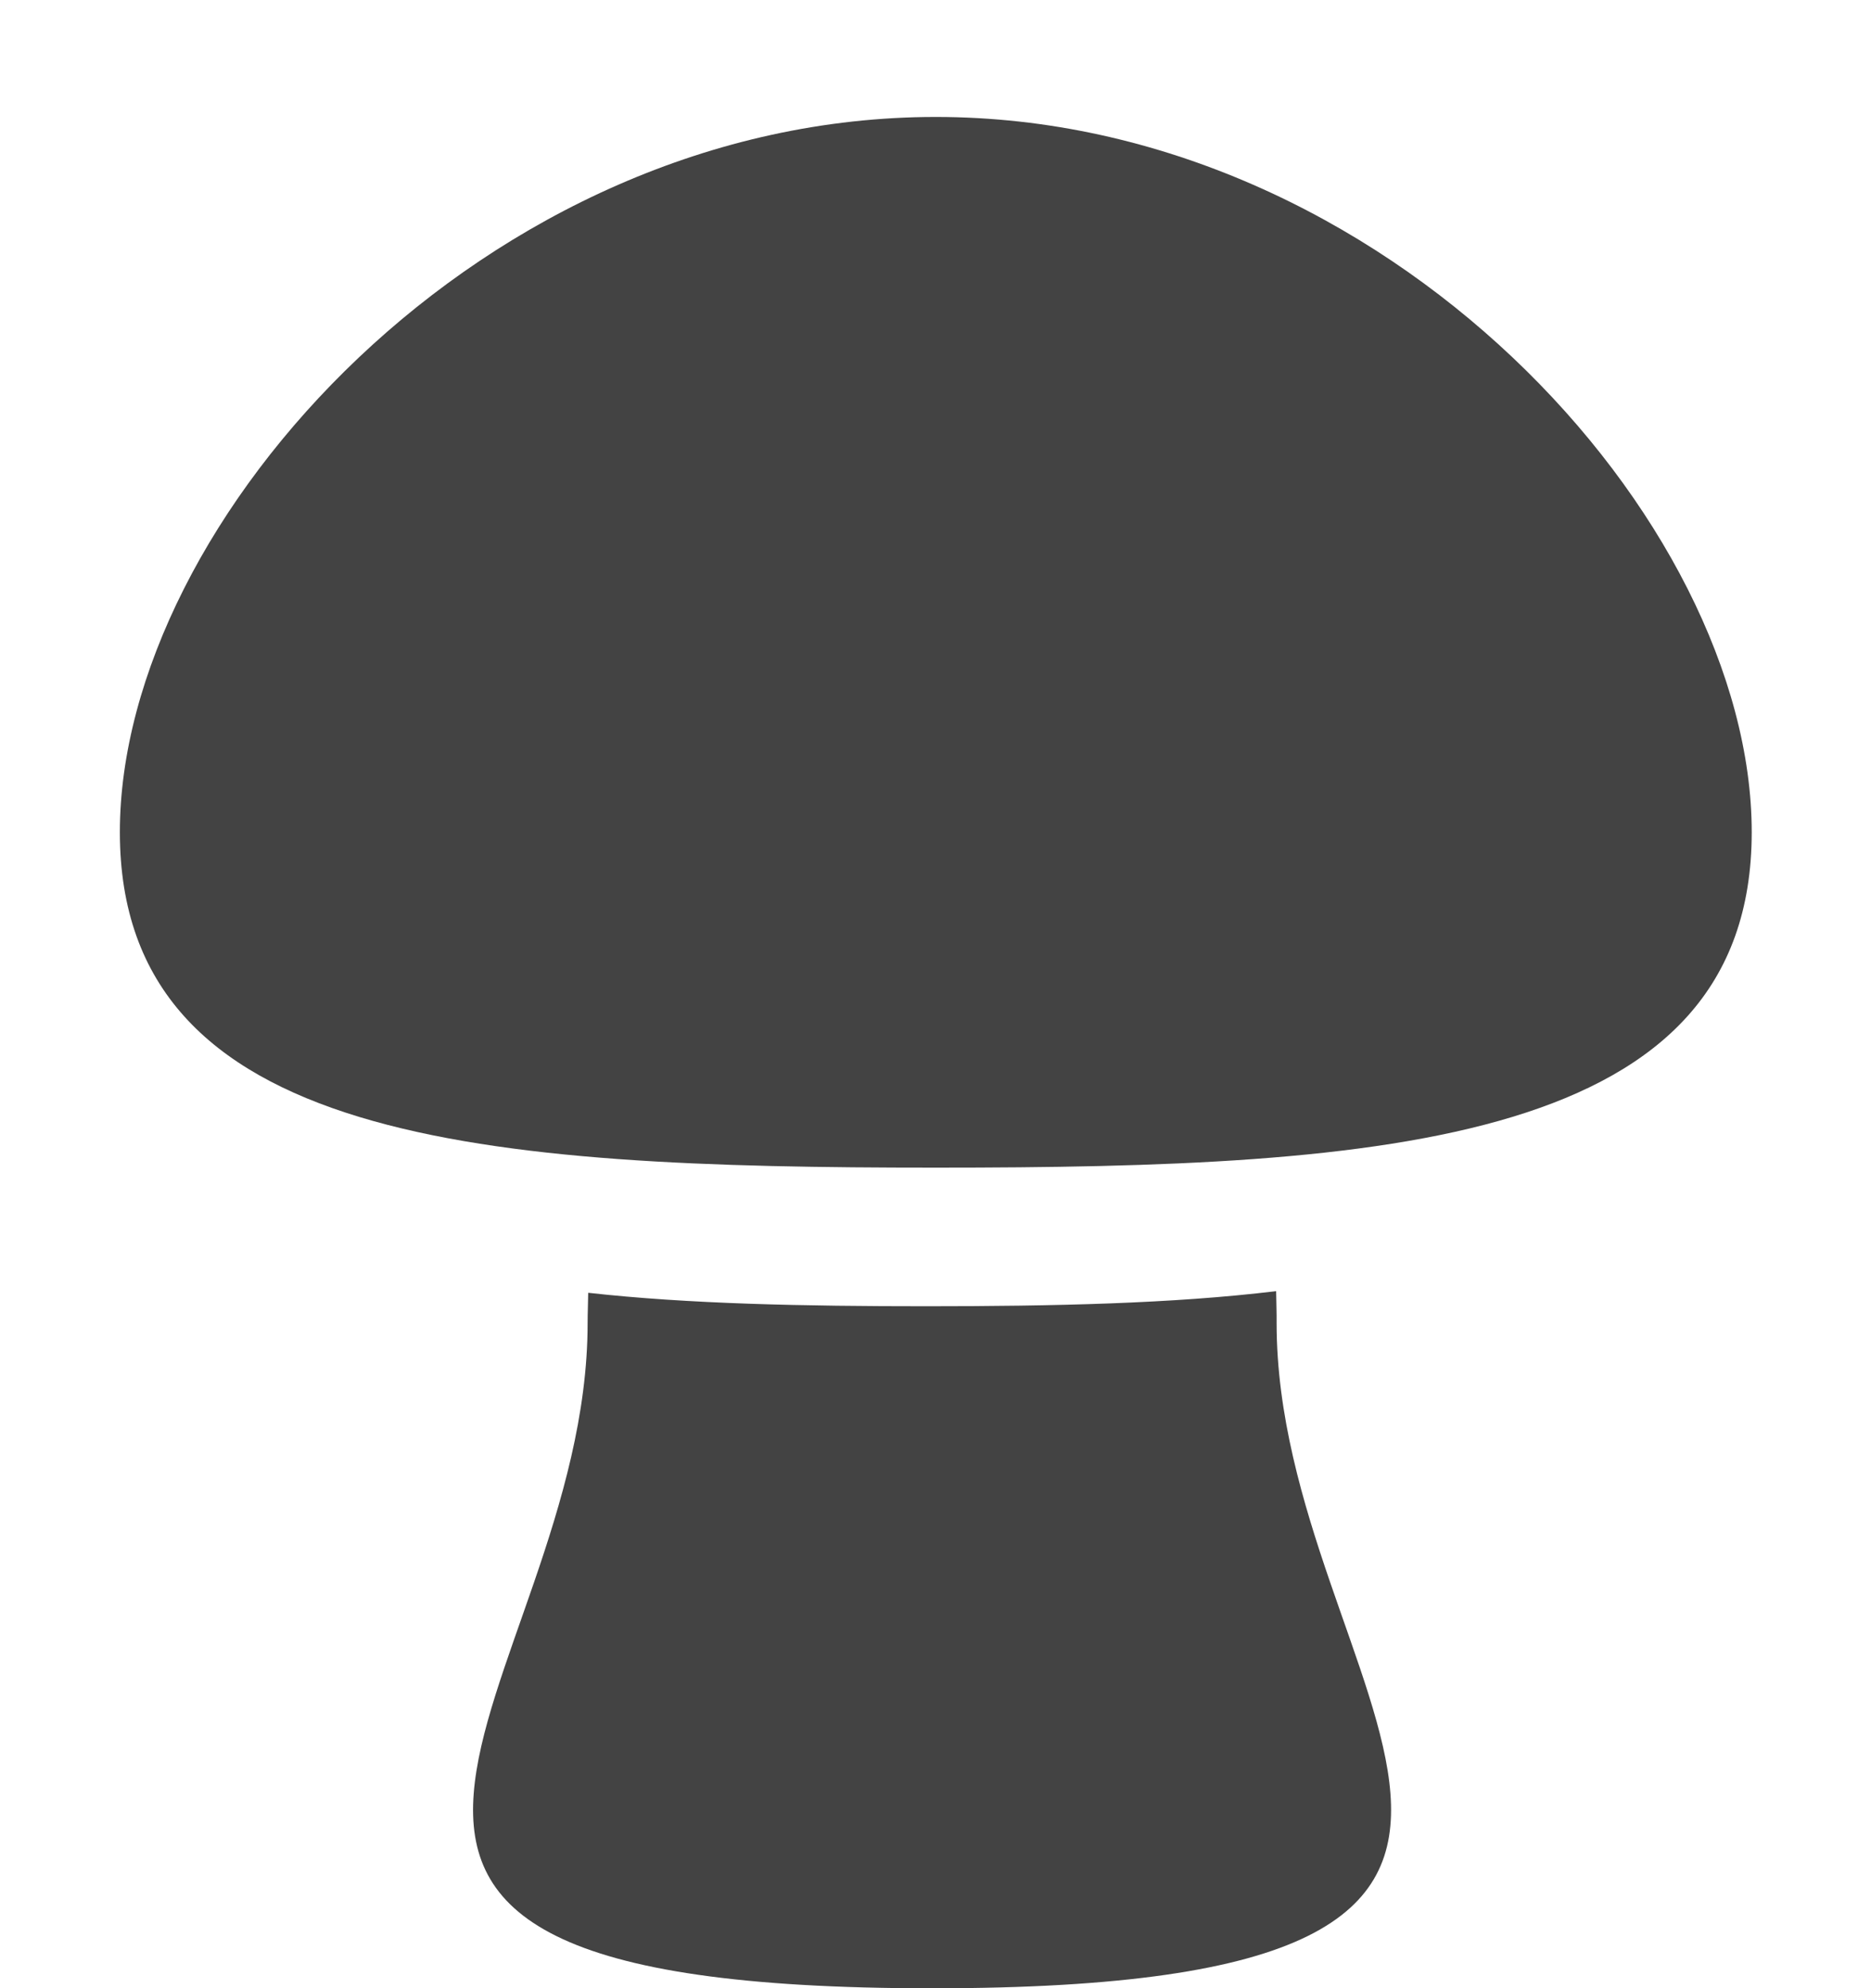
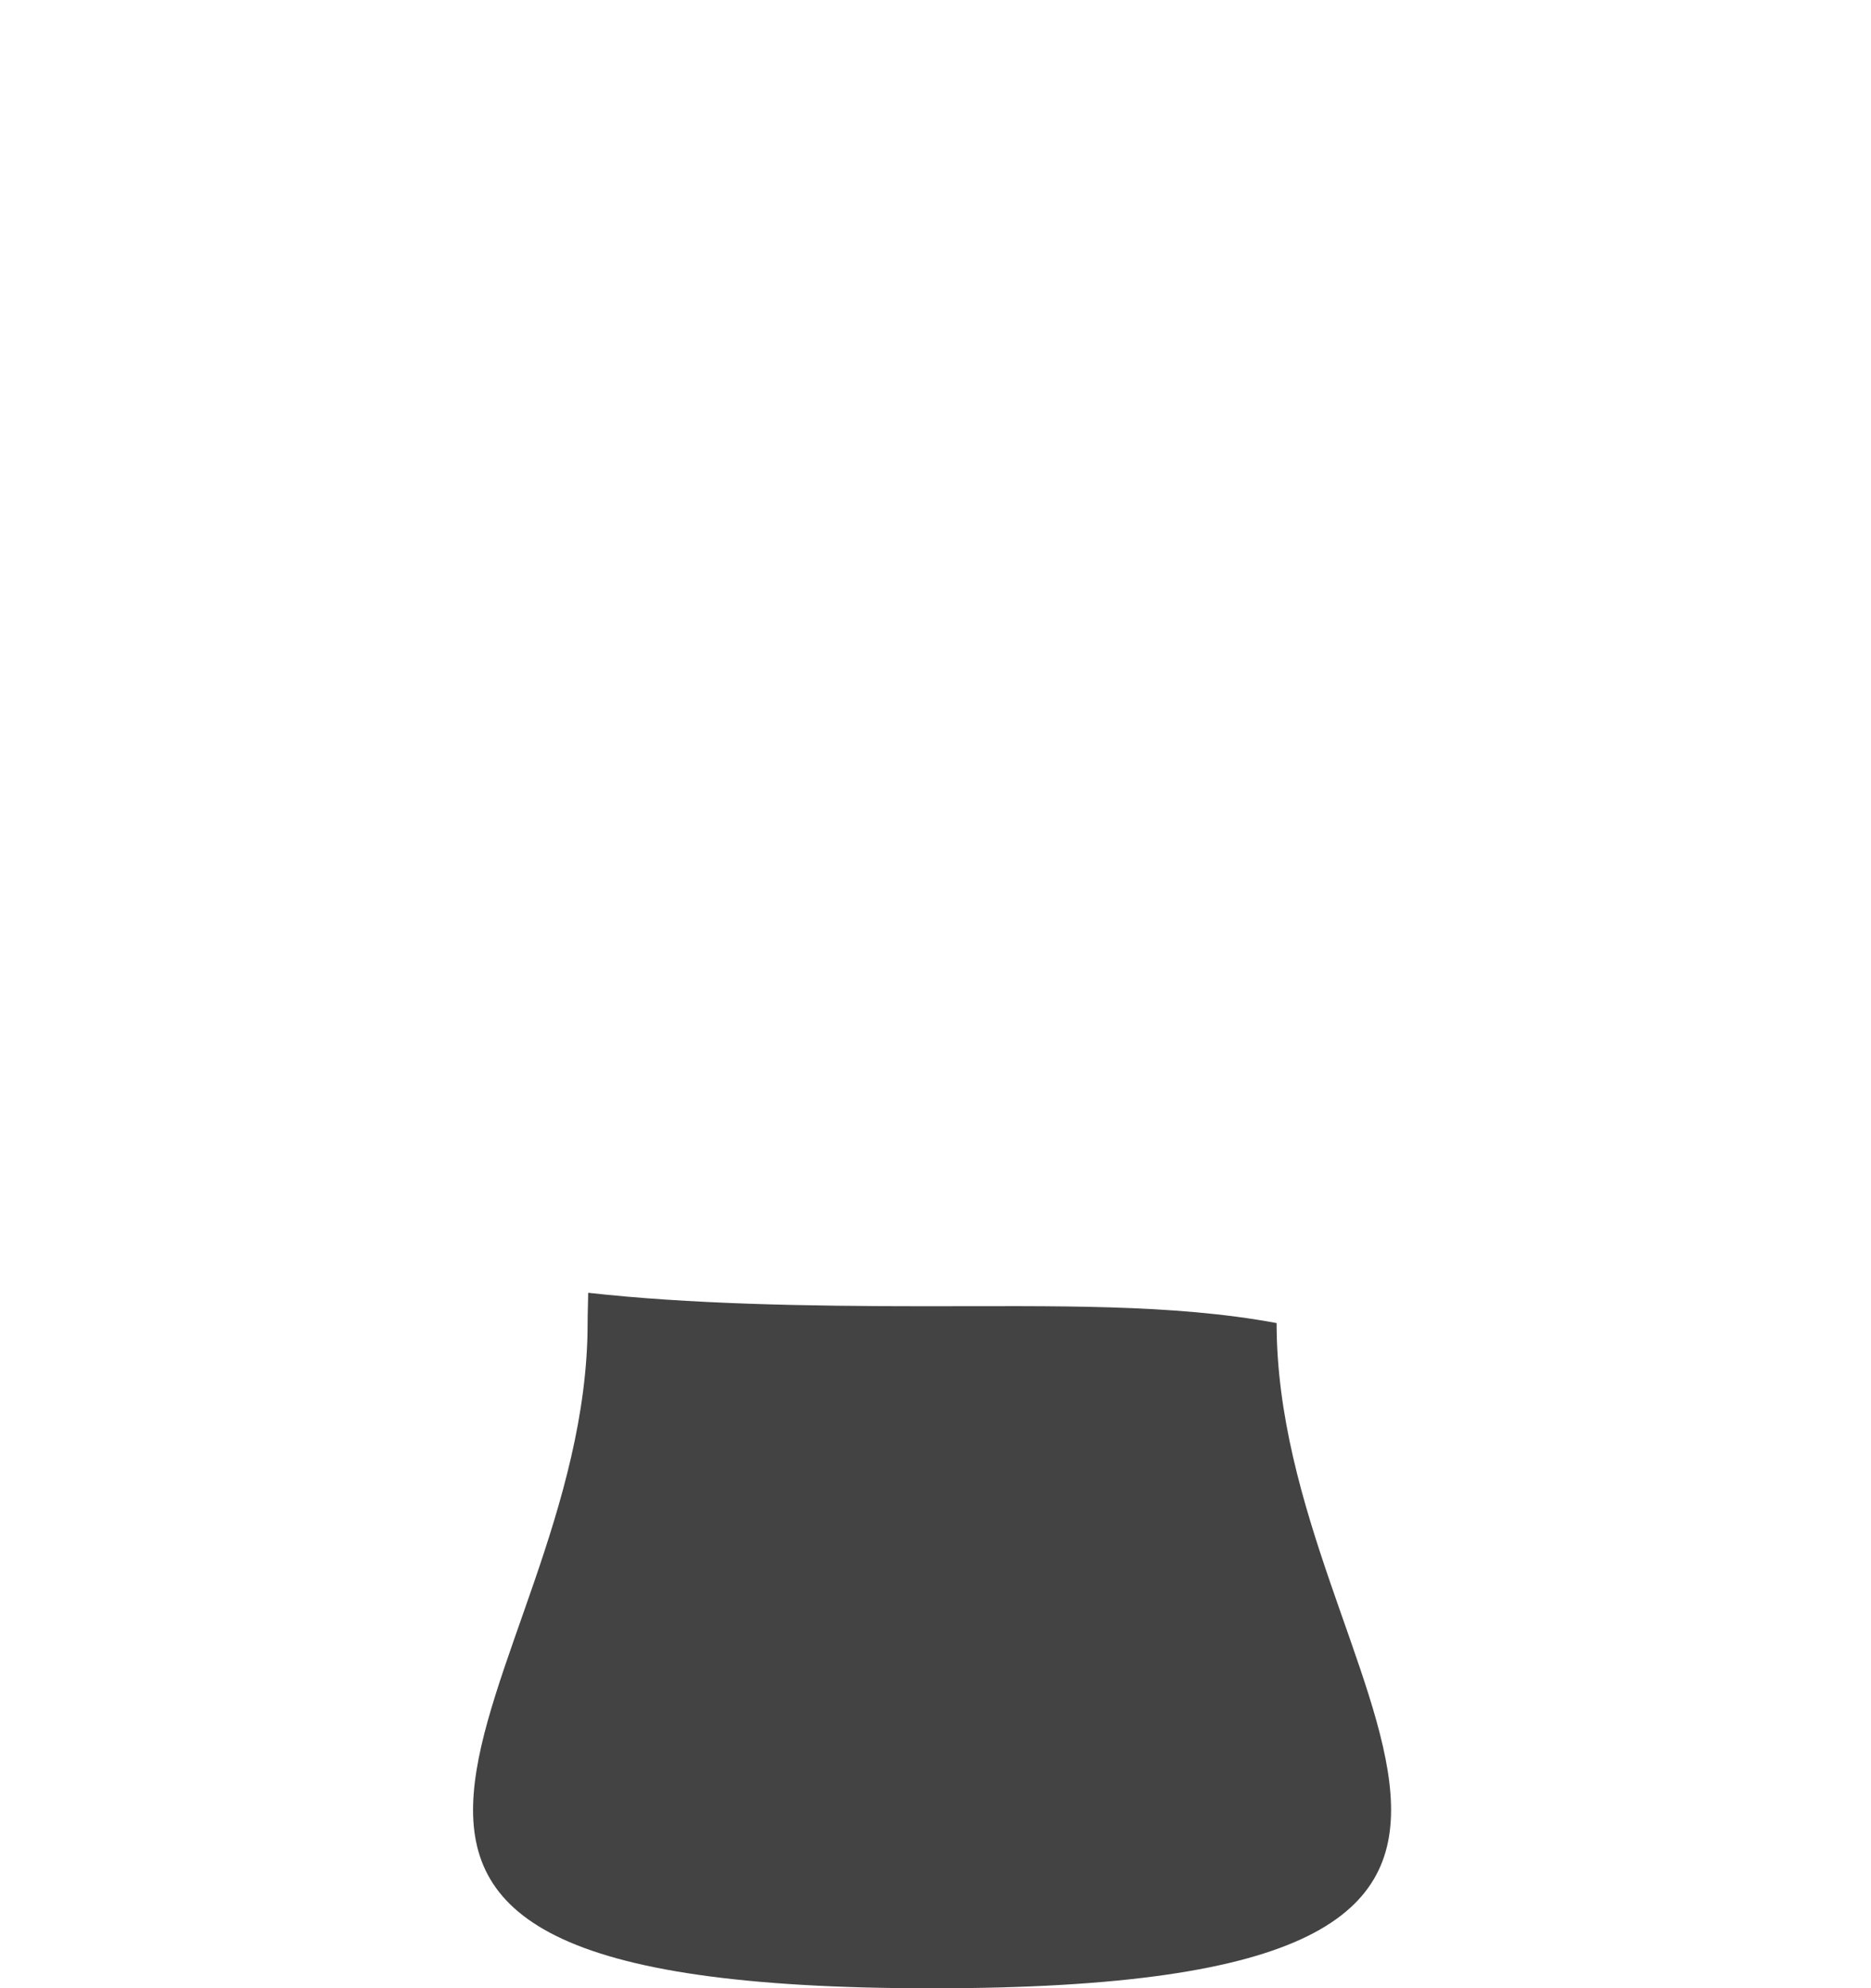
<svg xmlns="http://www.w3.org/2000/svg" viewBox="0 0 16 17" class="si-glyph si-glyph-mushrooms">
  <title>739</title>
  <defs />
  <g stroke="none" stroke-width="1" fill="none" fill-rule="evenodd">
    <g transform="translate(1, 1)" fill="#434343">
-       <path d="M7.002,0 C3.149,0 0.025,3.446 0.025,6.115 C0.025,8.781 3.149,8.984 7.002,8.984 C10.856,8.984 13.98,8.781 13.98,6.115 C13.979,3.446 10.855,0 7.002,0 L7.002,0 Z" class="si-glyph-fill" />
-       <path d="M6.922,10.169 C5.875,10.169 4.89,10.15 4.03,10.054 C4.029,10.141 4.025,10.226 4.025,10.313 C4.025,13.455 0.446,16.001 6.97,16.001 C13.495,16.001 9.917,13.455 9.917,10.313 C9.918,10.221 9.914,10.131 9.913,10.04 C9.029,10.147 8.01,10.169 6.922,10.169 Z" class="si-glyph-fill" />
+       <path d="M6.922,10.169 C5.875,10.169 4.89,10.15 4.03,10.054 C4.029,10.141 4.025,10.226 4.025,10.313 C4.025,13.455 0.446,16.001 6.97,16.001 C13.495,16.001 9.917,13.455 9.917,10.313 C9.029,10.147 8.01,10.169 6.922,10.169 Z" class="si-glyph-fill" />
    </g>
  </g>
</svg>